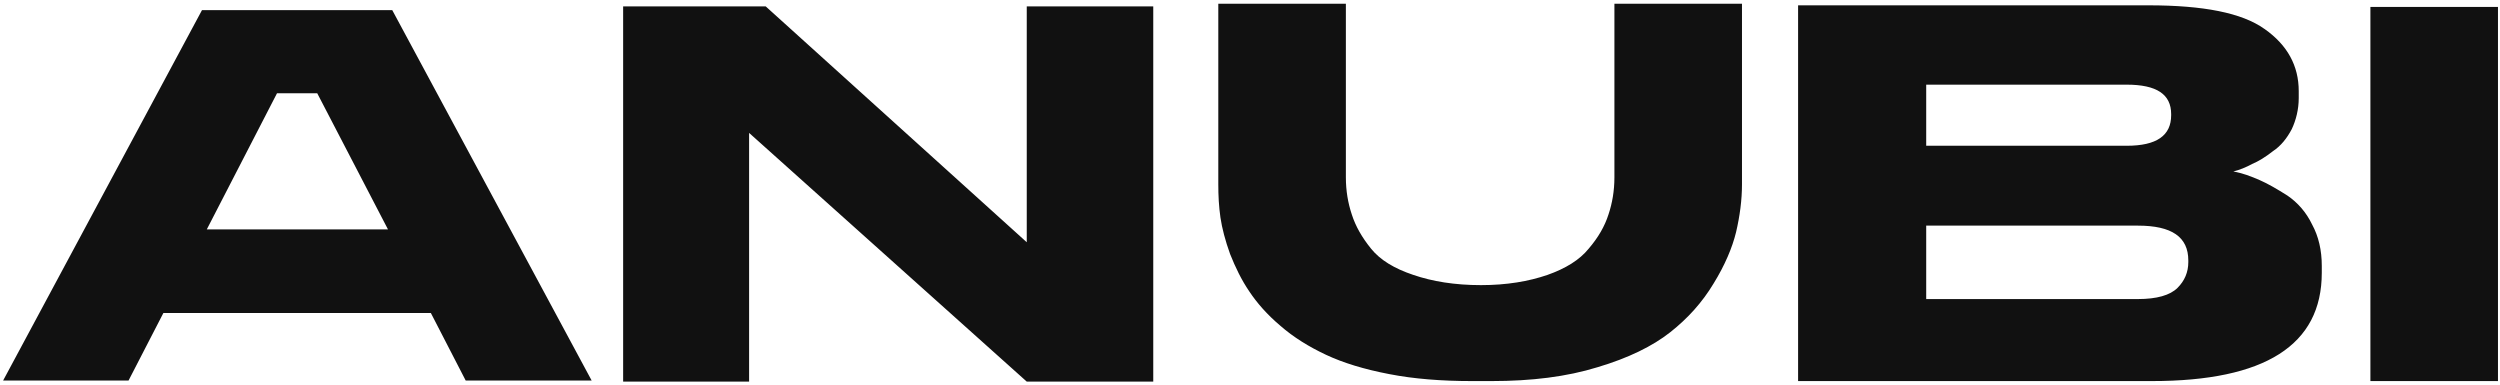
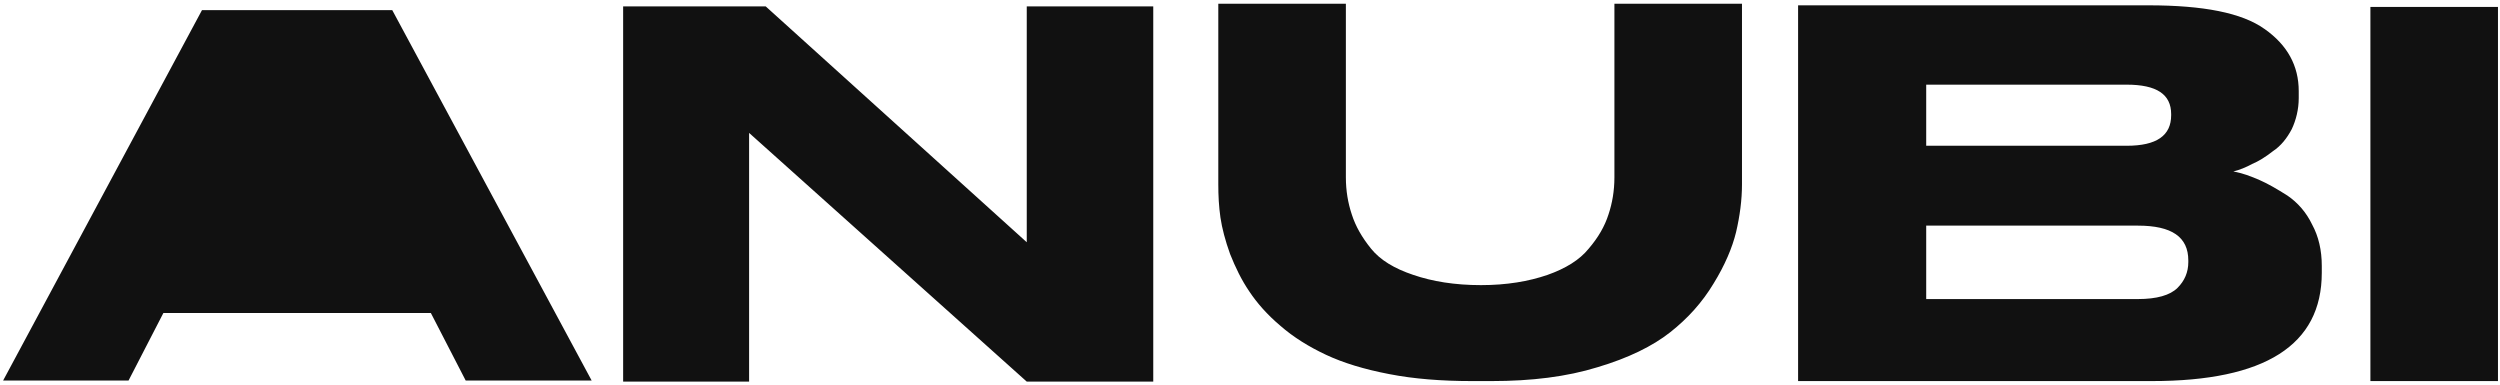
<svg xmlns="http://www.w3.org/2000/svg" width="597" height="92" viewBox="0 0 597 92" fill="none">
-   <path d="M93.672 2.424L141.288 90.872H111.208L102.888 74.744H39.016L30.696 90.872H0.744L48.232 2.424H93.672ZM49.384 54.776H92.648L75.752 22.264H66.152L49.384 54.776ZM148.805 1.528H182.853L245.189 57.848V1.528H275.397V91.128H245.189L178.885 31.736V91.128H148.805V1.528ZM385.522 0.888H415.986V44.024C415.986 47.736 415.474 51.576 414.578 55.416C413.682 59.128 411.89 63.352 409.202 67.704C406.514 72.184 403.058 76.024 398.834 79.352C394.61 82.68 388.85 85.496 381.554 87.672C374.13 89.976 365.682 91 356.21 91H351.474C344.306 91 337.65 90.488 331.762 89.336C325.746 88.184 320.754 86.648 316.658 84.728C312.562 82.808 308.85 80.504 305.778 77.816C302.578 75.128 300.146 72.312 298.354 69.624C296.434 66.808 295.026 63.864 293.746 60.664C292.594 57.464 291.826 54.52 291.442 51.96C291.058 49.272 290.93 46.712 290.93 44.024V0.888H321.394V42.36C321.394 45.56 321.906 48.504 322.802 51.192C323.698 54.008 325.234 56.696 327.41 59.384C329.586 62.072 332.914 64.12 337.522 65.656C342.002 67.192 347.378 68.088 353.65 68.088C359.794 68.088 365.042 67.192 369.522 65.656C373.874 64.12 377.202 62.072 379.378 59.384C381.682 56.696 383.218 54.008 384.114 51.192C385.01 48.504 385.522 45.56 385.522 42.36V0.888ZM429.385 91V1.272H513.097C526.153 1.272 535.369 3.064 540.745 6.904C546.249 10.744 548.937 15.736 548.937 21.752V23.416C548.937 26.104 548.297 28.664 547.273 30.84C546.121 33.016 544.713 34.808 542.793 36.088C541.001 37.496 539.337 38.52 537.801 39.16C536.393 39.928 534.857 40.568 533.321 40.952C535.497 41.336 537.545 42.104 539.593 43C541.641 43.896 543.817 45.176 546.249 46.712C548.681 48.376 550.729 50.68 552.137 53.624C553.673 56.44 554.441 59.768 554.441 63.48V65.144C554.441 82.424 540.873 91 513.865 91H429.385ZM459.977 20.216V34.808H507.849C515.017 34.808 518.473 32.376 518.473 27.512V27.256C518.473 22.52 515.017 20.216 507.849 20.216H459.977ZM510.537 53.88H459.977V71.416H510.537C515.017 71.416 518.217 70.52 520.009 68.728C521.673 67.064 522.569 65.016 522.569 62.584V62.2C522.569 56.568 518.601 53.88 510.537 53.88ZM596.516 1.656V91H566.052V1.656H596.516Z" fill="#111111" />
+   <path d="M93.672 2.424L141.288 90.872H111.208L102.888 74.744H39.016L30.696 90.872H0.744L48.232 2.424H93.672ZM49.384 54.776H92.648H66.152L49.384 54.776ZM148.805 1.528H182.853L245.189 57.848V1.528H275.397V91.128H245.189L178.885 31.736V91.128H148.805V1.528ZM385.522 0.888H415.986V44.024C415.986 47.736 415.474 51.576 414.578 55.416C413.682 59.128 411.89 63.352 409.202 67.704C406.514 72.184 403.058 76.024 398.834 79.352C394.61 82.68 388.85 85.496 381.554 87.672C374.13 89.976 365.682 91 356.21 91H351.474C344.306 91 337.65 90.488 331.762 89.336C325.746 88.184 320.754 86.648 316.658 84.728C312.562 82.808 308.85 80.504 305.778 77.816C302.578 75.128 300.146 72.312 298.354 69.624C296.434 66.808 295.026 63.864 293.746 60.664C292.594 57.464 291.826 54.52 291.442 51.96C291.058 49.272 290.93 46.712 290.93 44.024V0.888H321.394V42.36C321.394 45.56 321.906 48.504 322.802 51.192C323.698 54.008 325.234 56.696 327.41 59.384C329.586 62.072 332.914 64.12 337.522 65.656C342.002 67.192 347.378 68.088 353.65 68.088C359.794 68.088 365.042 67.192 369.522 65.656C373.874 64.12 377.202 62.072 379.378 59.384C381.682 56.696 383.218 54.008 384.114 51.192C385.01 48.504 385.522 45.56 385.522 42.36V0.888ZM429.385 91V1.272H513.097C526.153 1.272 535.369 3.064 540.745 6.904C546.249 10.744 548.937 15.736 548.937 21.752V23.416C548.937 26.104 548.297 28.664 547.273 30.84C546.121 33.016 544.713 34.808 542.793 36.088C541.001 37.496 539.337 38.52 537.801 39.16C536.393 39.928 534.857 40.568 533.321 40.952C535.497 41.336 537.545 42.104 539.593 43C541.641 43.896 543.817 45.176 546.249 46.712C548.681 48.376 550.729 50.68 552.137 53.624C553.673 56.44 554.441 59.768 554.441 63.48V65.144C554.441 82.424 540.873 91 513.865 91H429.385ZM459.977 20.216V34.808H507.849C515.017 34.808 518.473 32.376 518.473 27.512V27.256C518.473 22.52 515.017 20.216 507.849 20.216H459.977ZM510.537 53.88H459.977V71.416H510.537C515.017 71.416 518.217 70.52 520.009 68.728C521.673 67.064 522.569 65.016 522.569 62.584V62.2C522.569 56.568 518.601 53.88 510.537 53.88ZM596.516 1.656V91H566.052V1.656H596.516Z" fill="#111111" />
</svg>